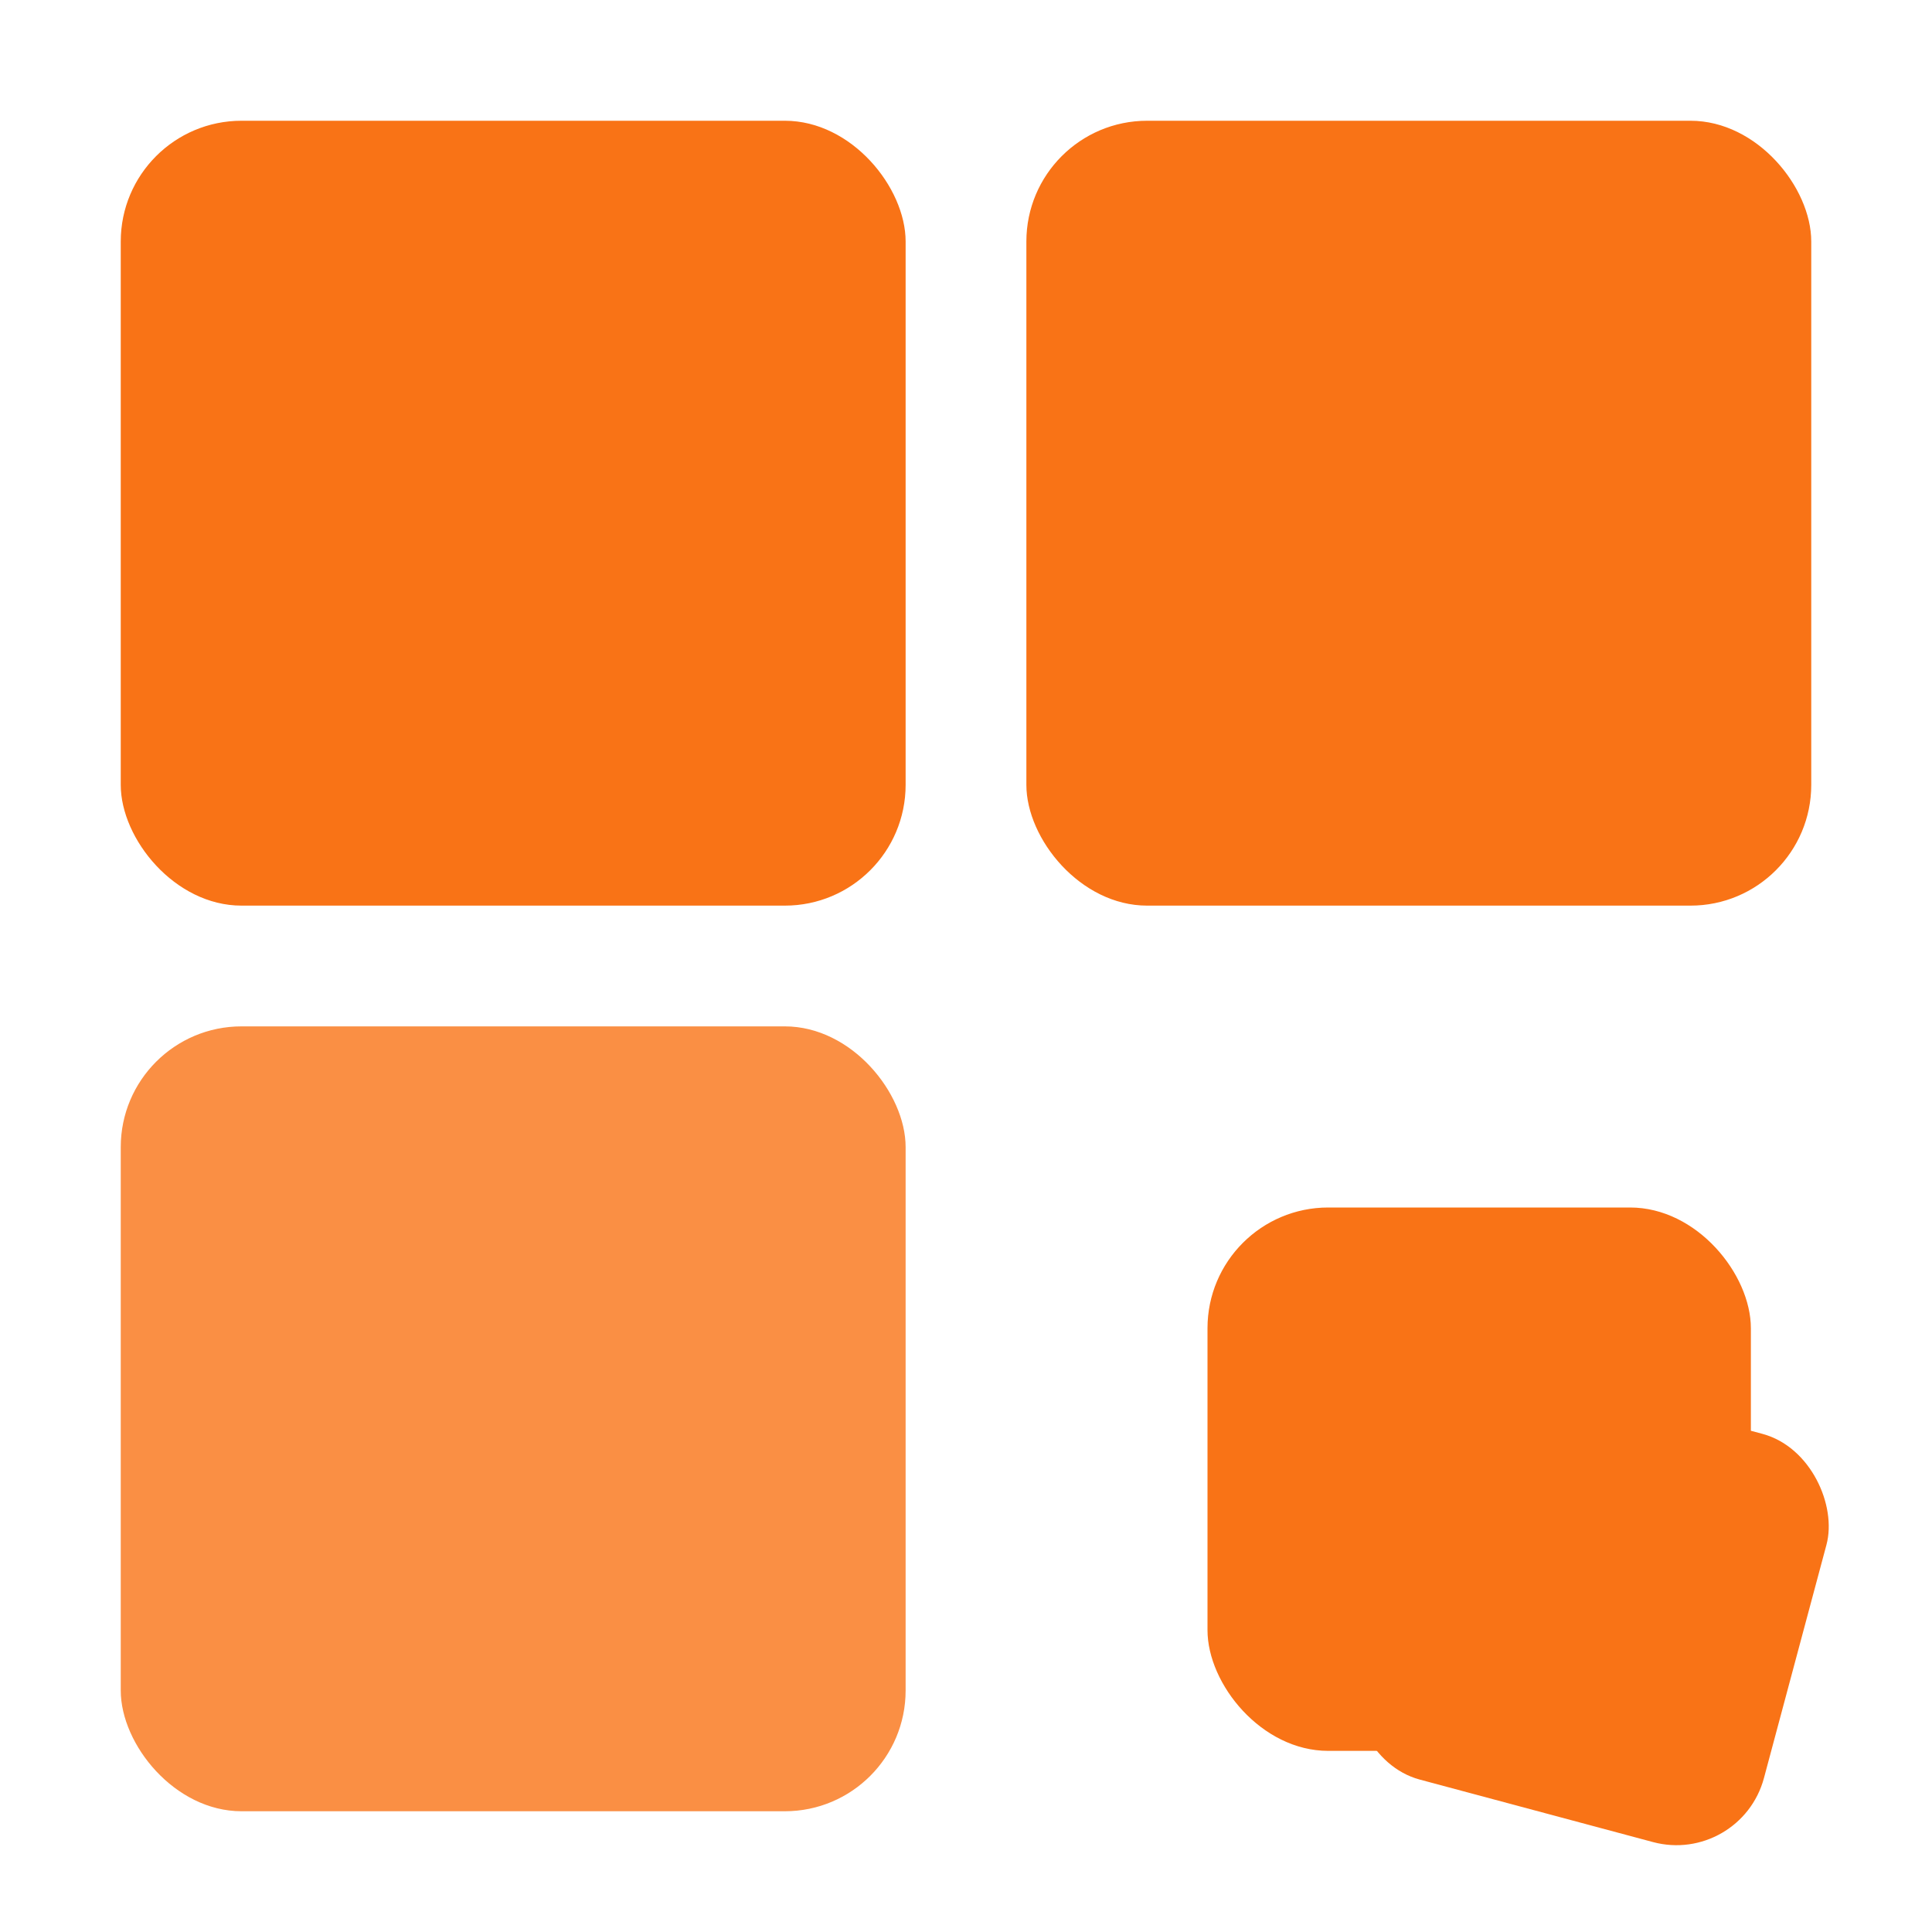
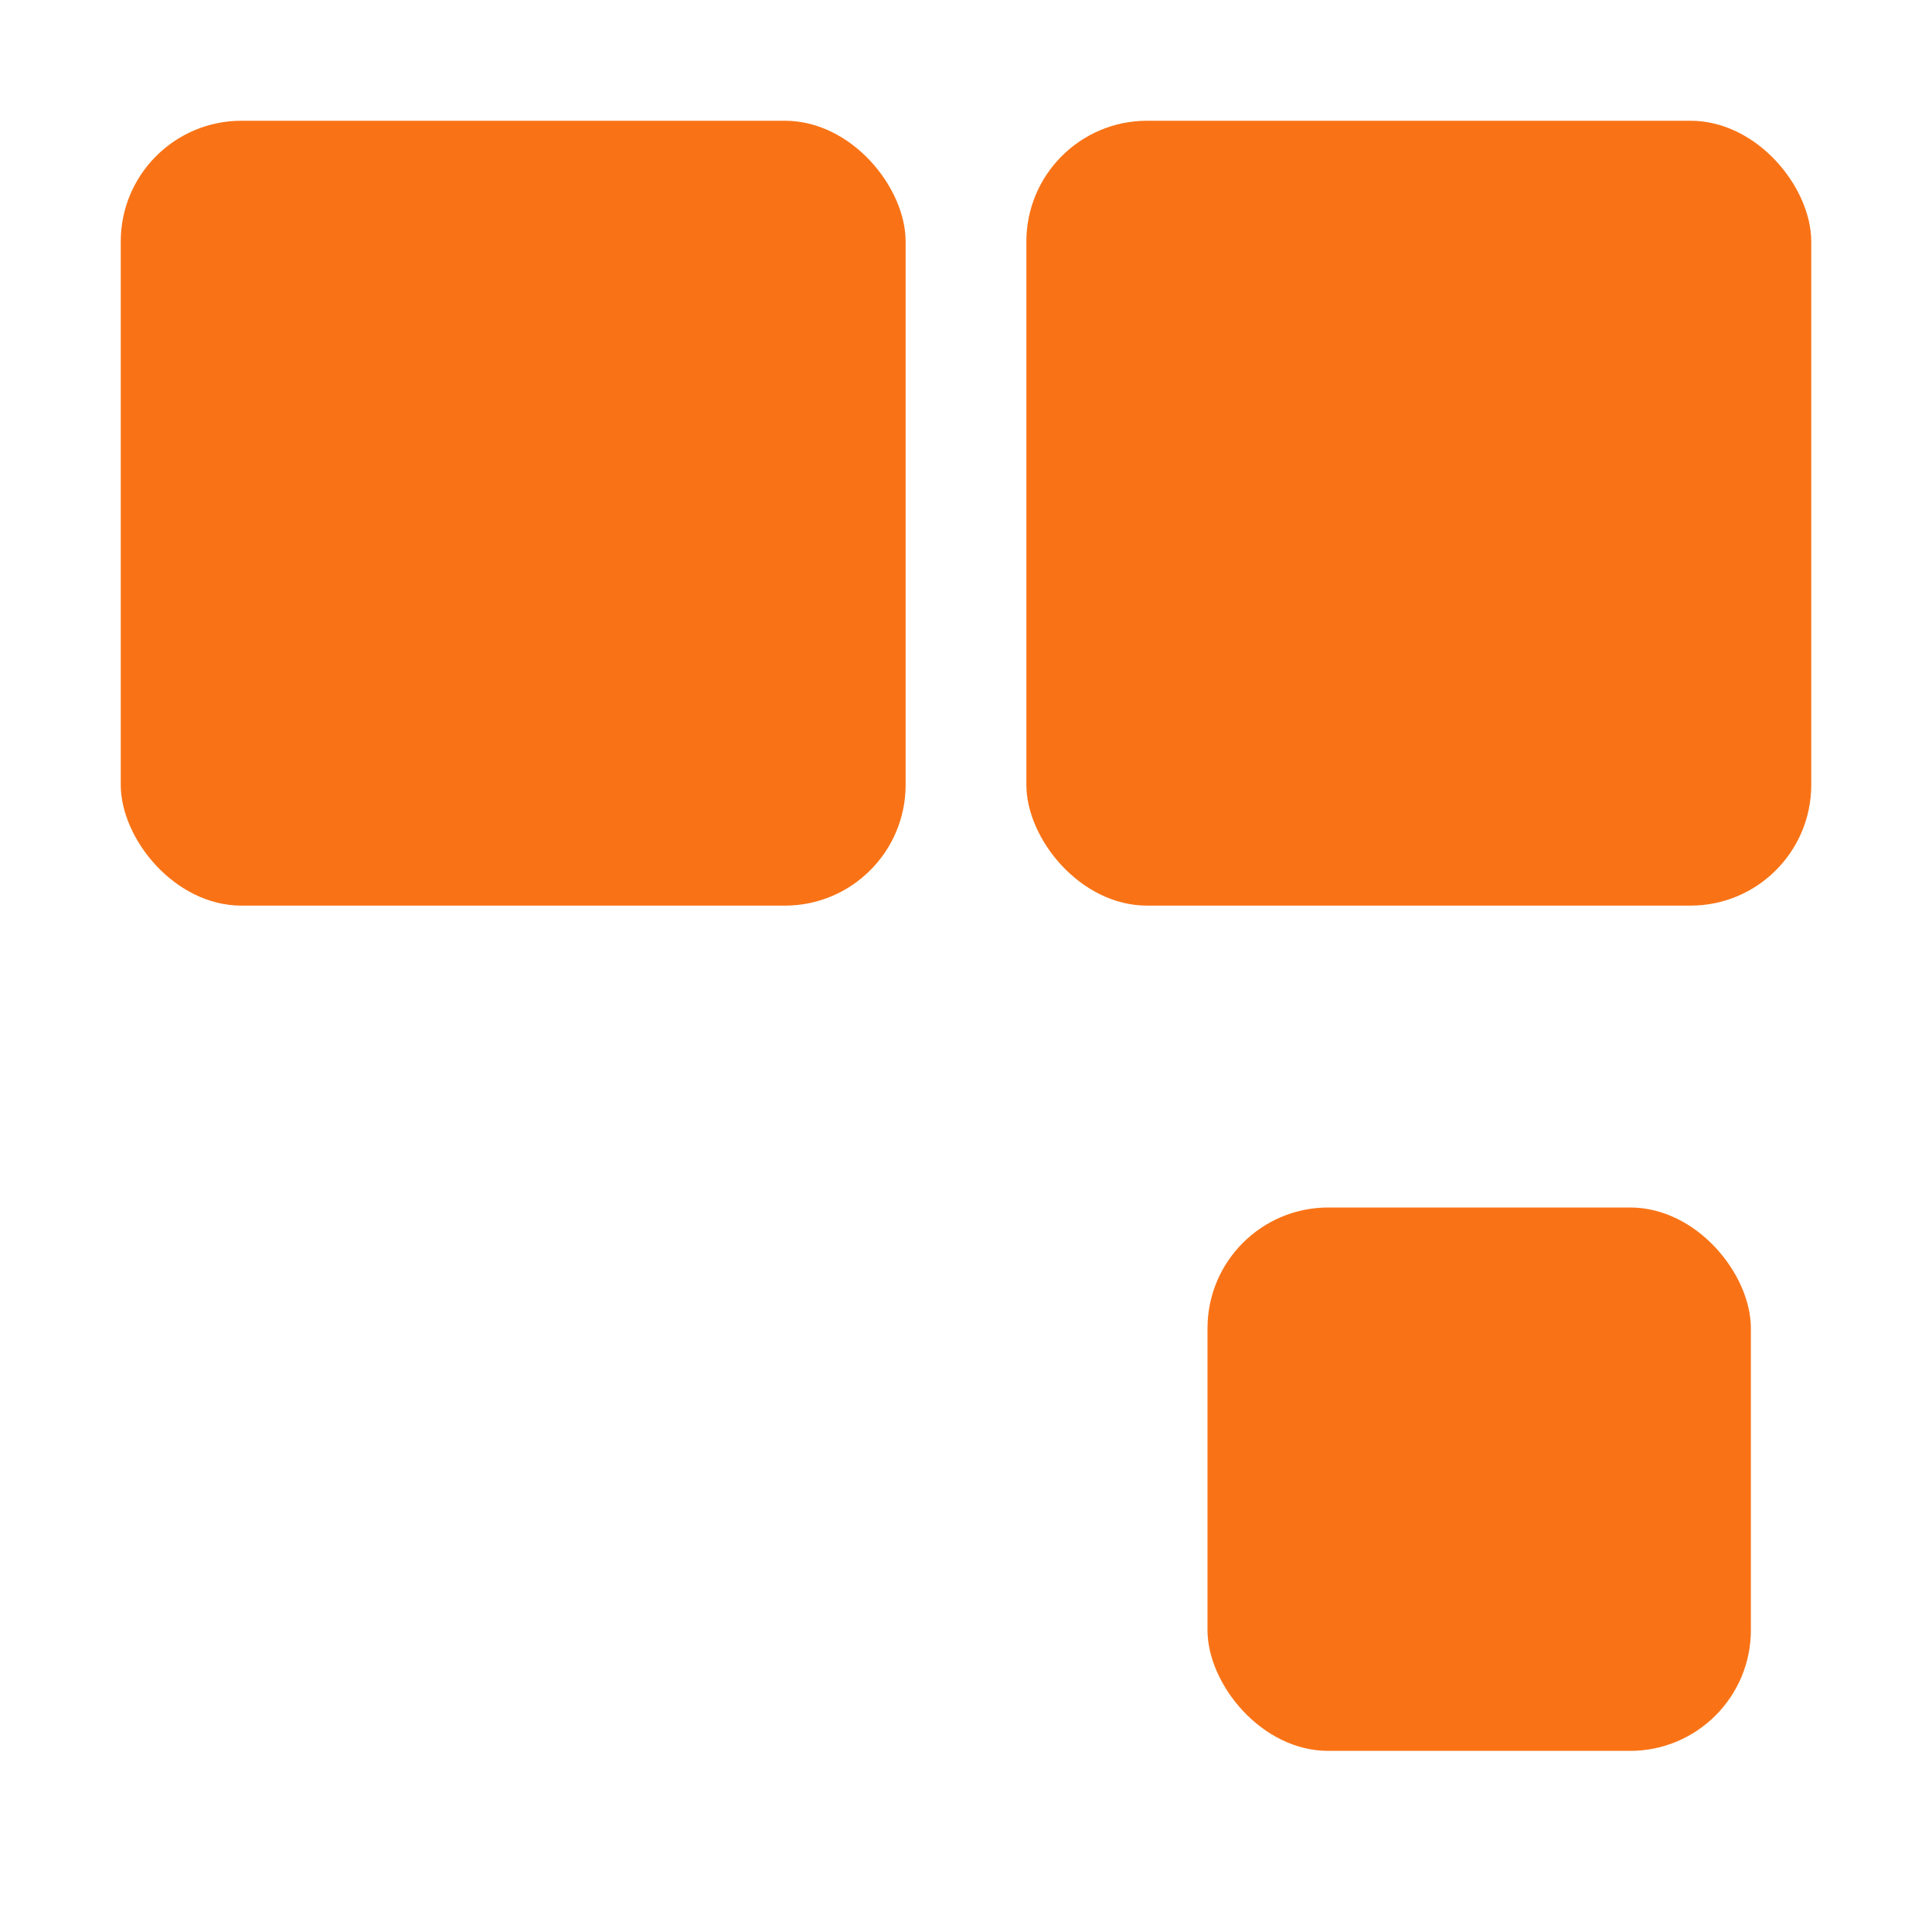
<svg xmlns="http://www.w3.org/2000/svg" width="64" height="64" viewBox="0 0 64 64" fill="none">
  <rect x="4" y="4" width="26" height="26" rx="4" fill="#F97316" />
  <rect x="34" y="4" width="26" height="26" rx="4" fill="#F97316" />
-   <rect x="4" y="34" width="26" height="26" rx="4" fill="#F97316" opacity="0.8" />
  <rect x="40" y="40" width="18" height="18" rx="4" fill="#F97316" />
-   <rect x="46" y="46" width="14" height="14" rx="3" fill="#F97316" transform="rotate(15 52 52)" />
</svg>